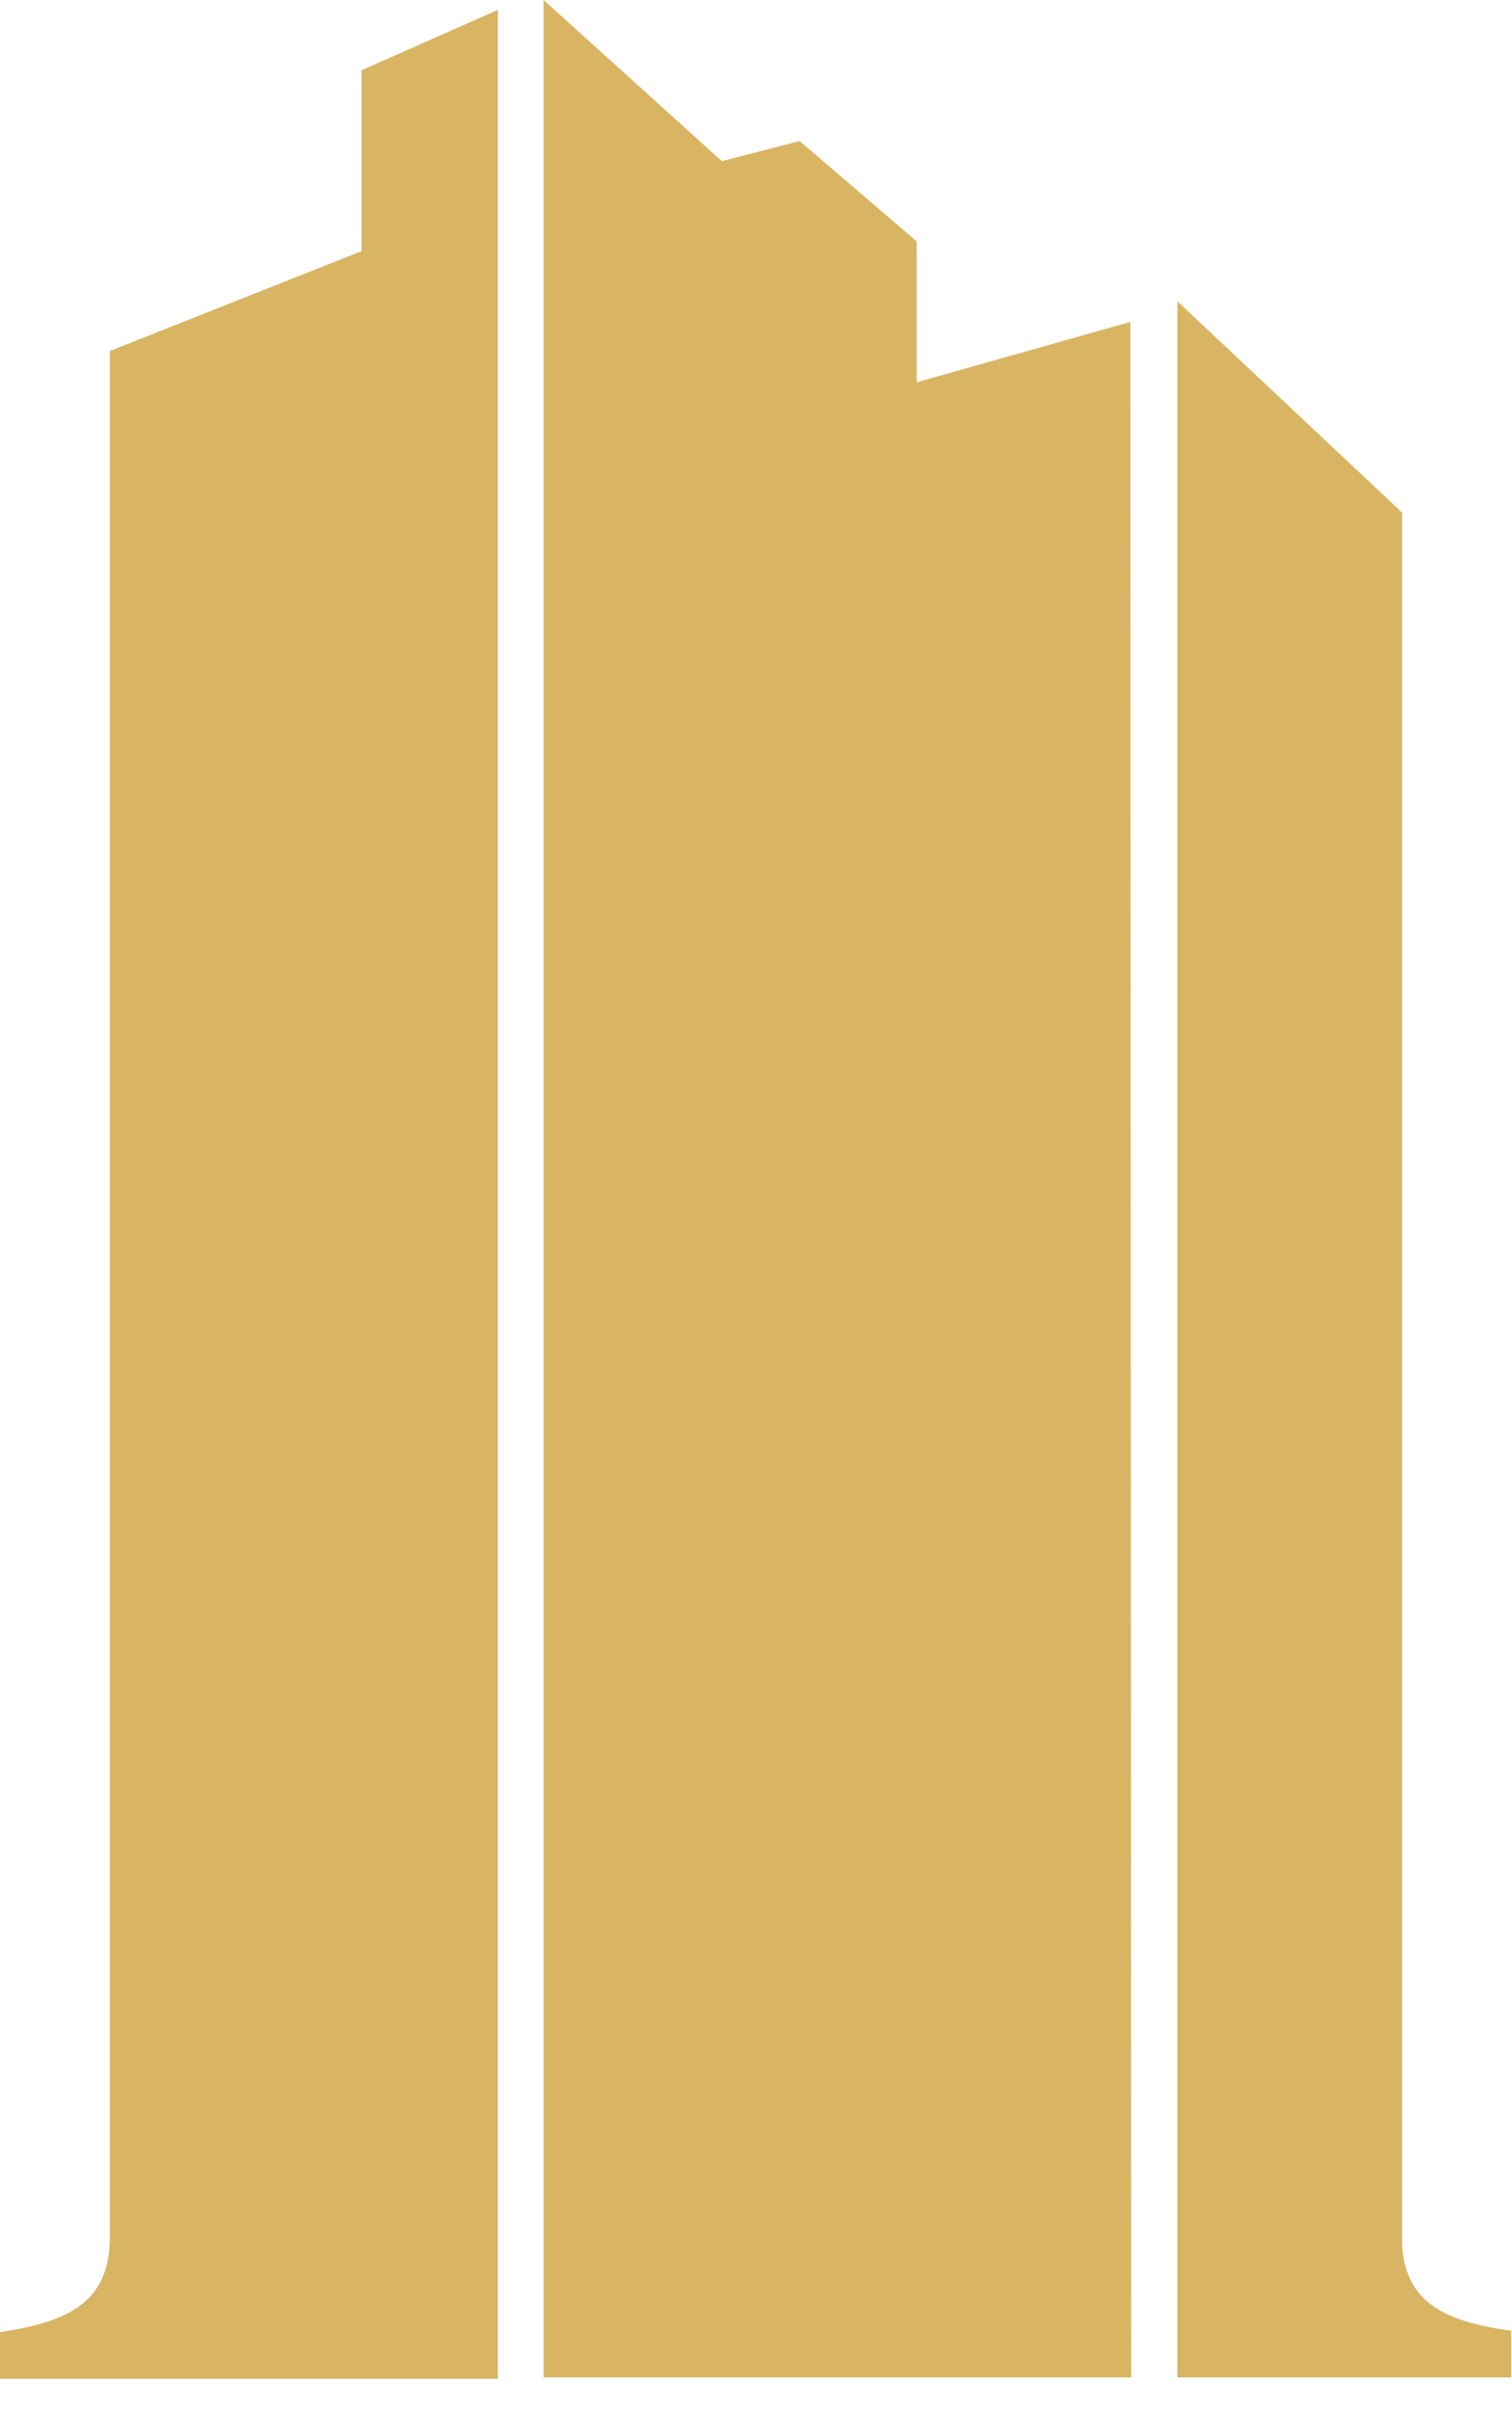
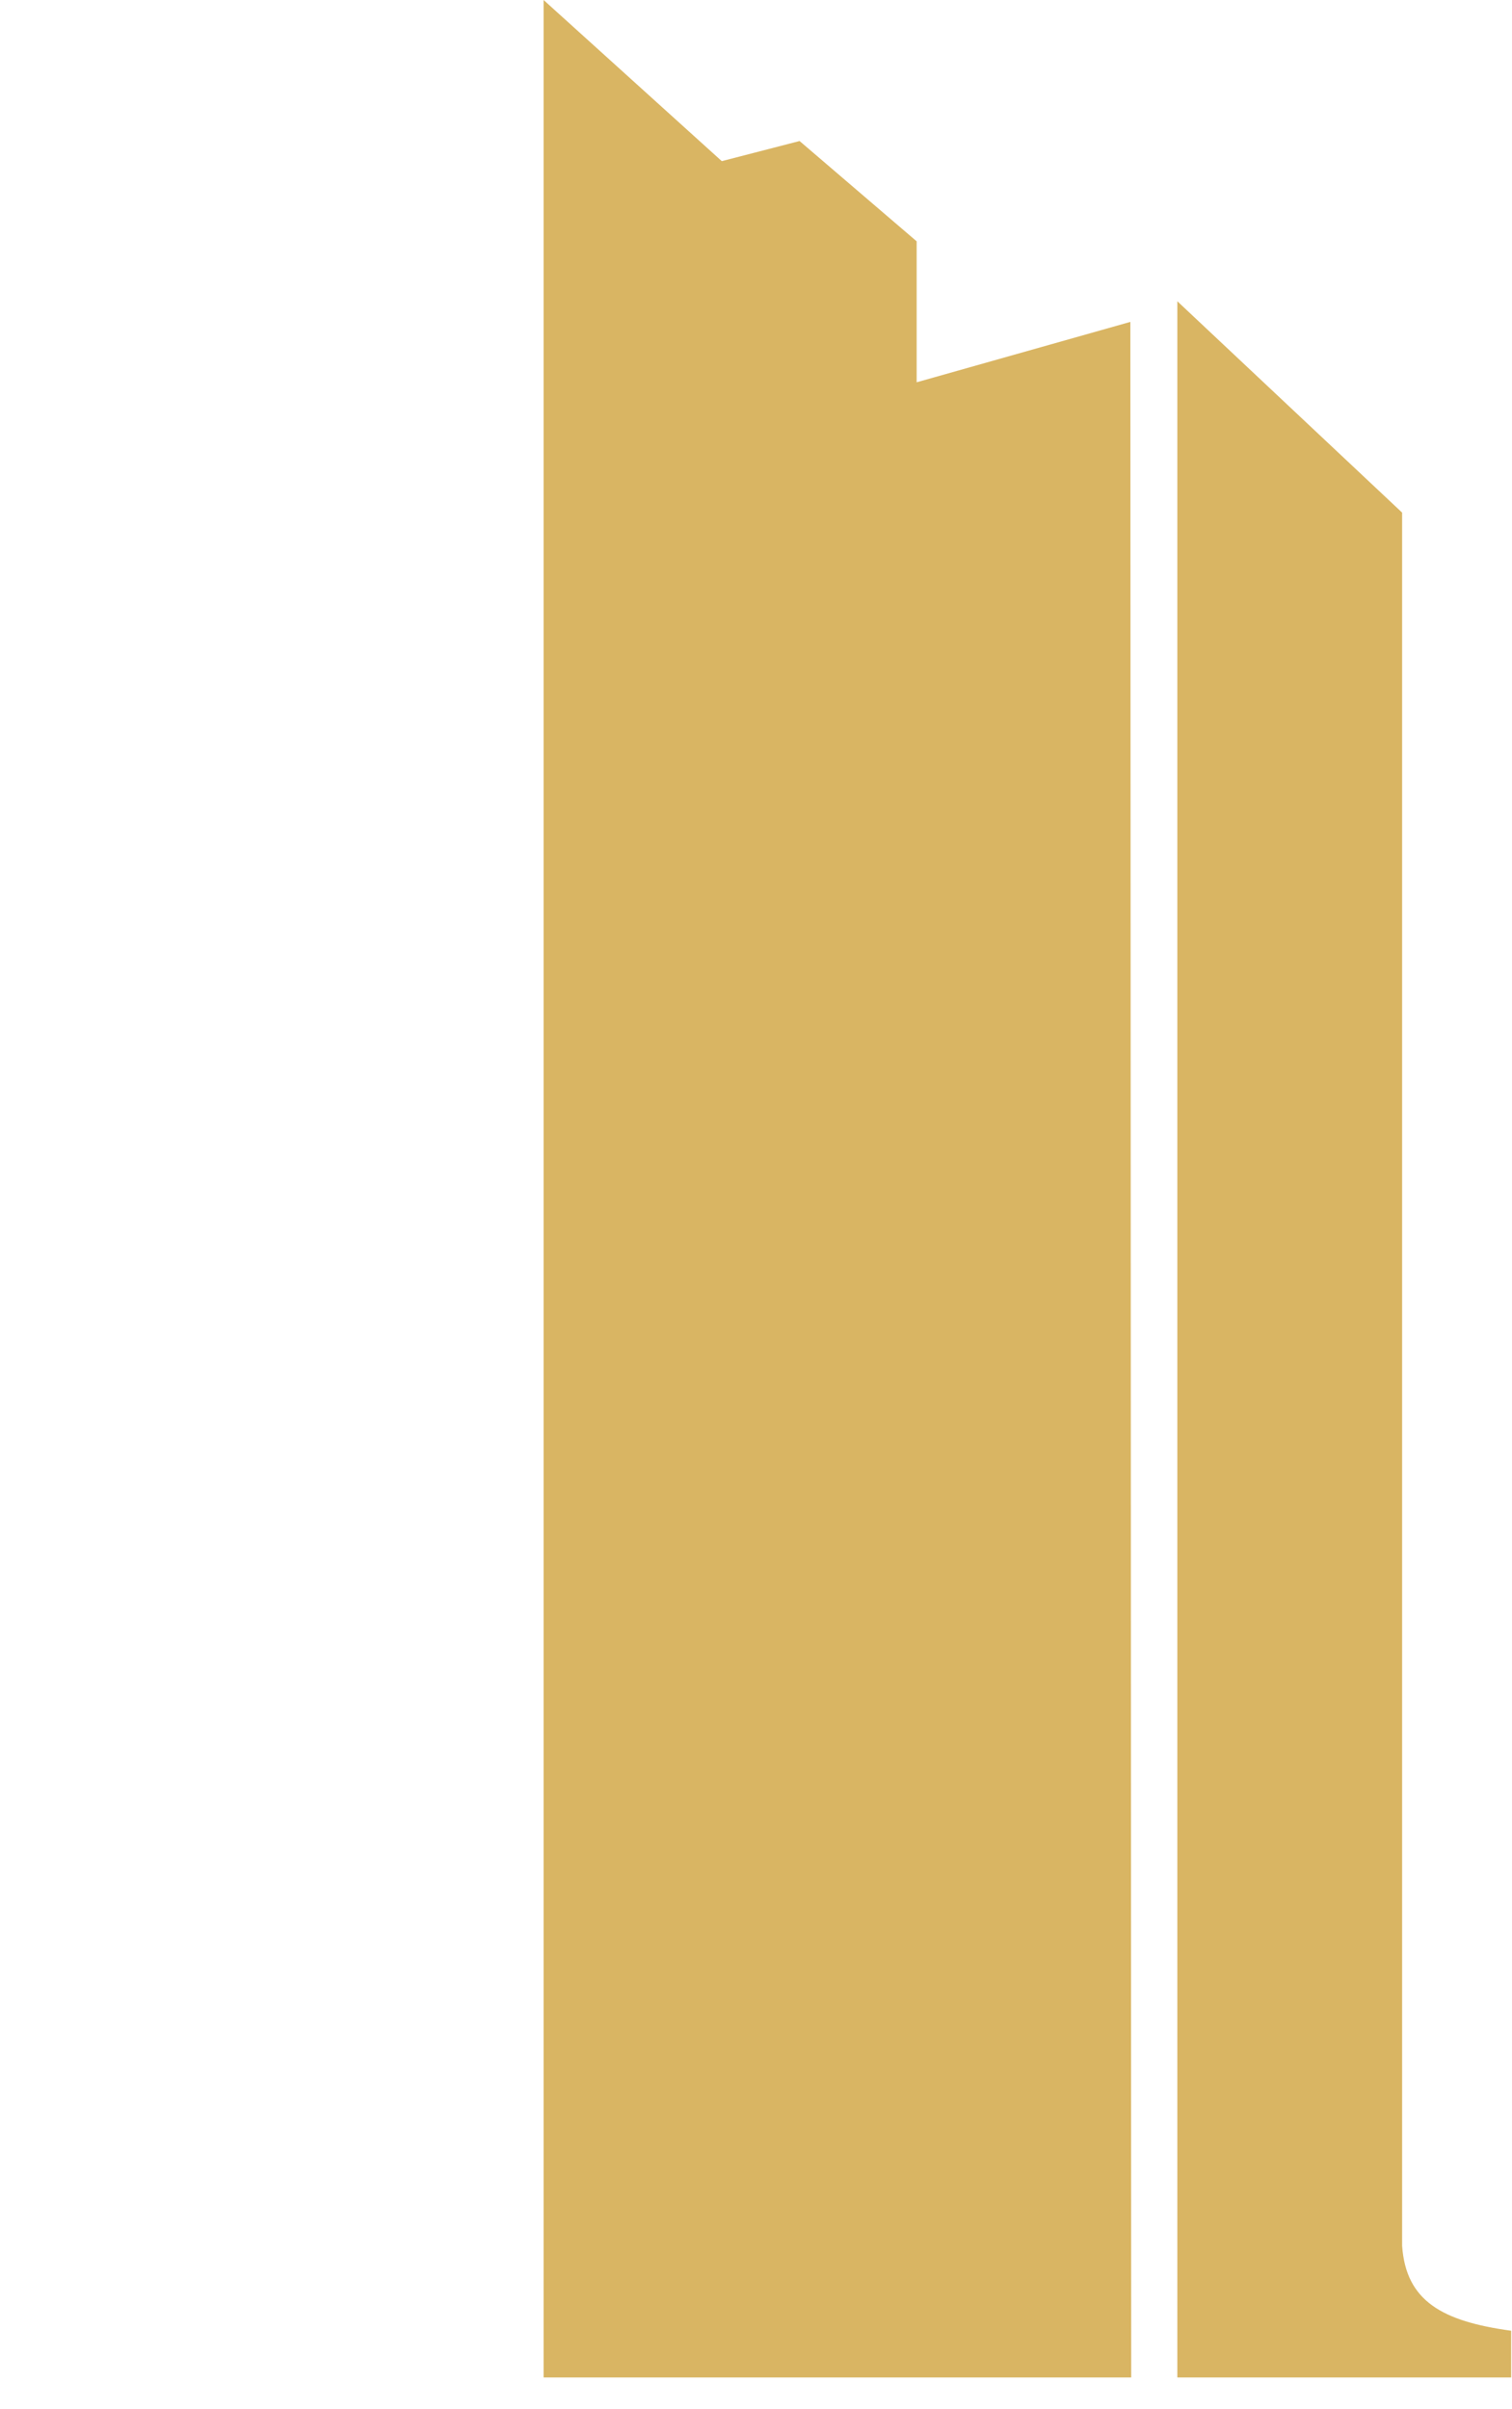
<svg xmlns="http://www.w3.org/2000/svg" width="27" height="43" viewBox="0 0 27 43" fill="none">
  <path d="M9.707 0L12.889 2.876L14.278 2.517L16.369 4.307V6.823L20.185 5.745L20.2 42.432H9.707V0Z" fill="#D9B563" />
-   <path d="M8.891 0.176L6.456 1.254V4.482L1.961 6.265V39.923C1.961 41.055 1.274 41.437 0 41.621V42.455H7.456H8.891V0.176Z" fill="#D9B563" />
  <path d="M25.038 40.083V9.149L21.024 5.377V42.432H23.26H26.985V41.598C25.756 41.43 25.107 41.07 25.038 40.083Z" fill="#D9B563" />
</svg>